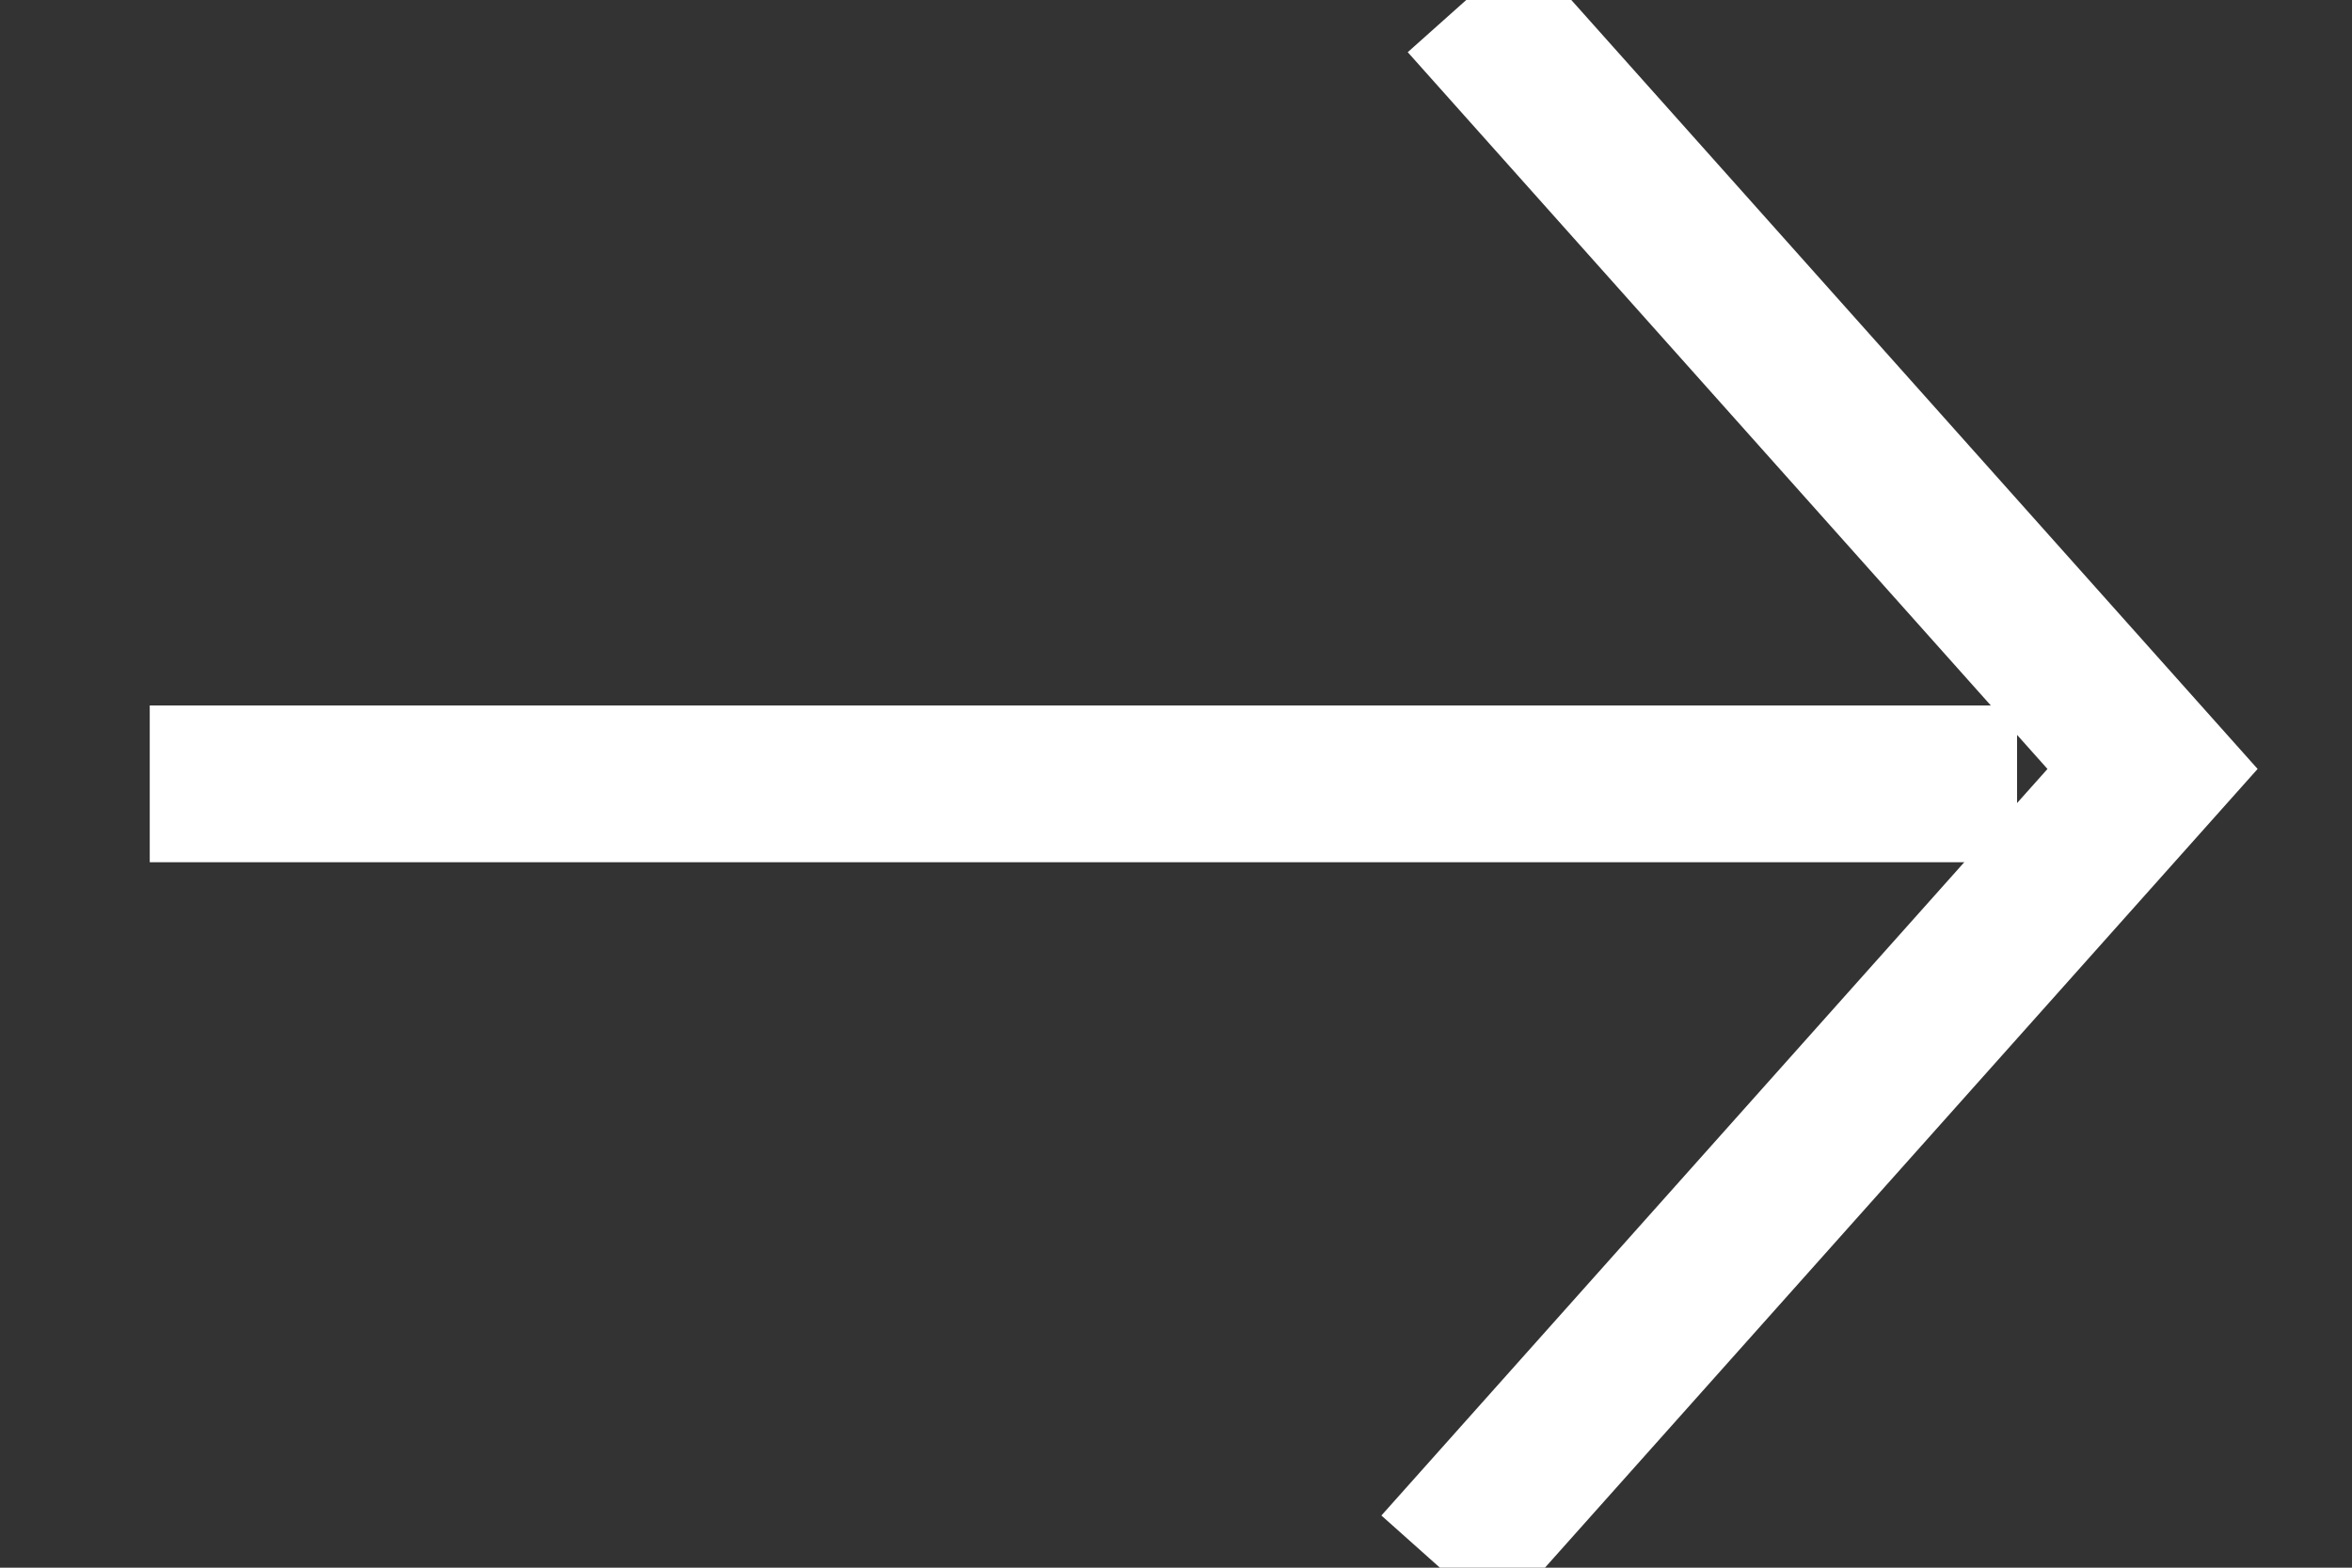
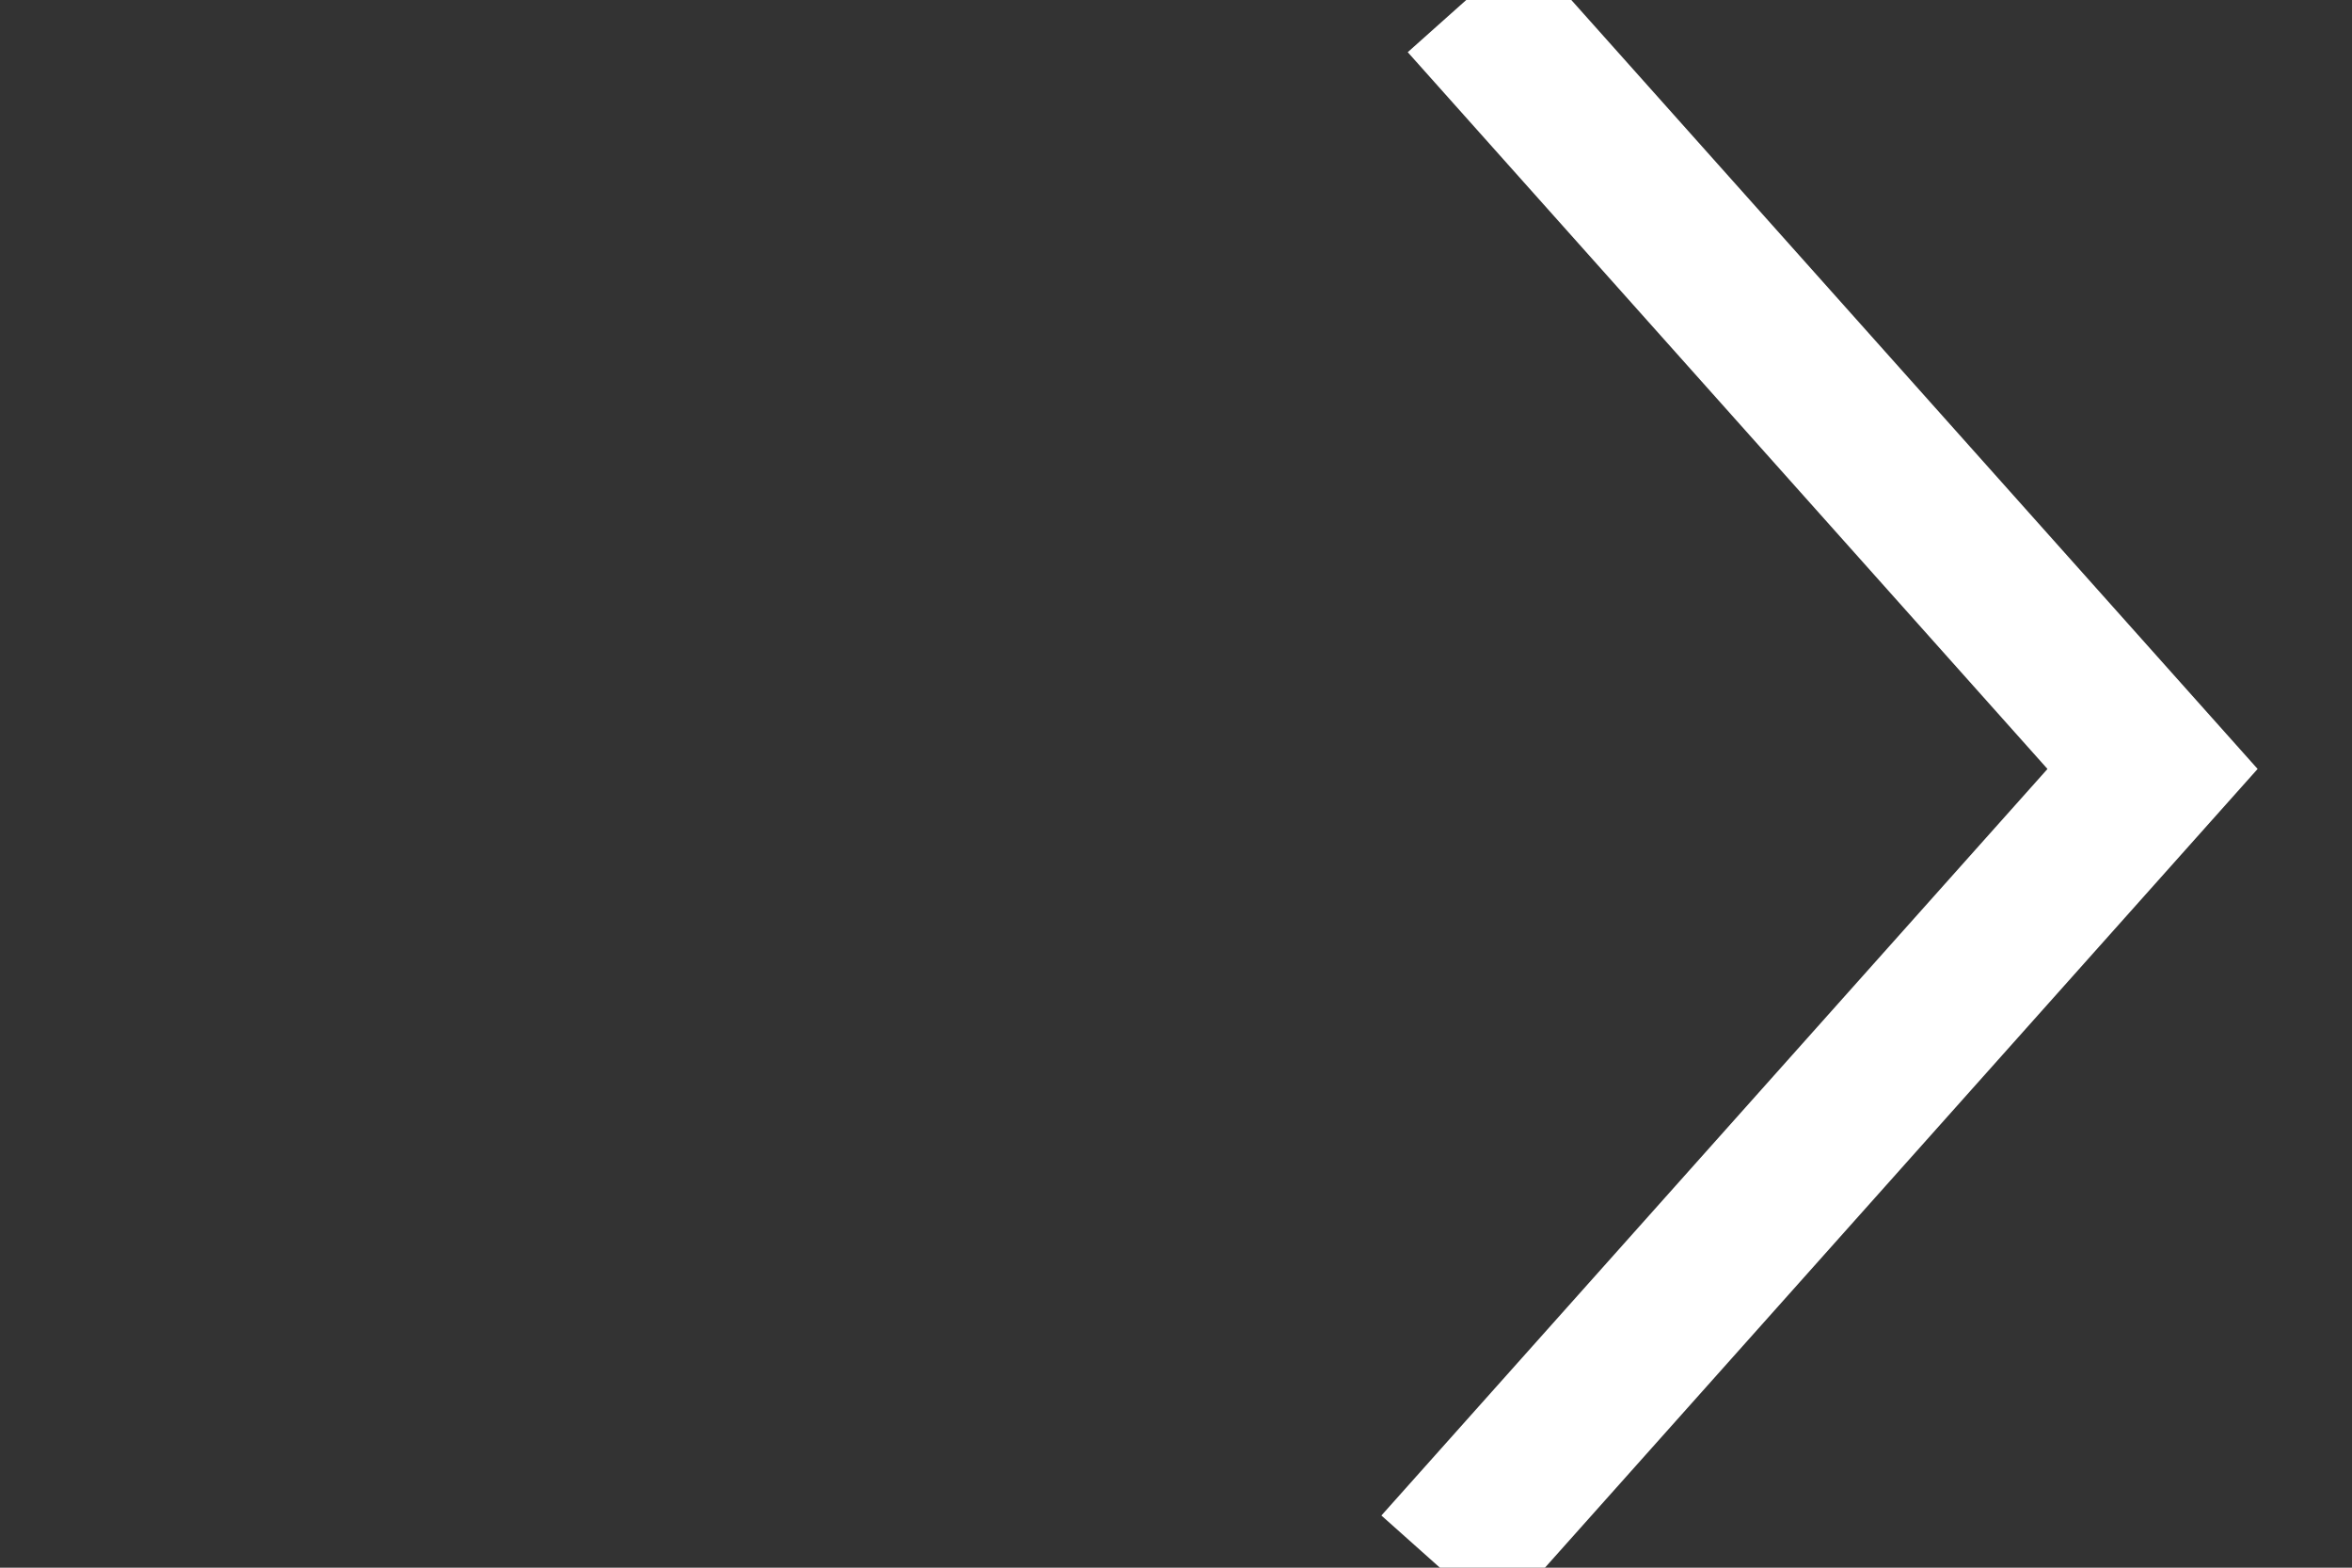
<svg xmlns="http://www.w3.org/2000/svg" width="15px" height="10px" viewBox="0 0 15 10" version="1.1">
  <rect x="0" y="0" width="15" height="10" fill="#333333" stroke="none" />
  <title>right arrow</title>
  <desc>Created with Sketch.</desc>
  <defs />
  <g id="Page-1" stroke="none" stroke-width="1" fill="none" fill-rule="evenodd">
    <g id="tastemaker" transform="translate(-416, -2085)" stroke="#FFFFFF">
      <g id="section-2" transform="translate(-226, 1625)">
        <g id="copy" transform="translate(0, 138)">
          <g id="right-arrow" transform="translate(643, 322)">
            <polyline transform="translate(10.455, 5) rotate(-180) translate(-10.455, -5) " points="12.727 -2.48689958e-14 8.182 5.095 12.559 10" />
-             <path d="M0.455,5 L11.364,5" id="line" stroke-linecap="square" />
          </g>
        </g>
      </g>
    </g>
  </g>
</svg>